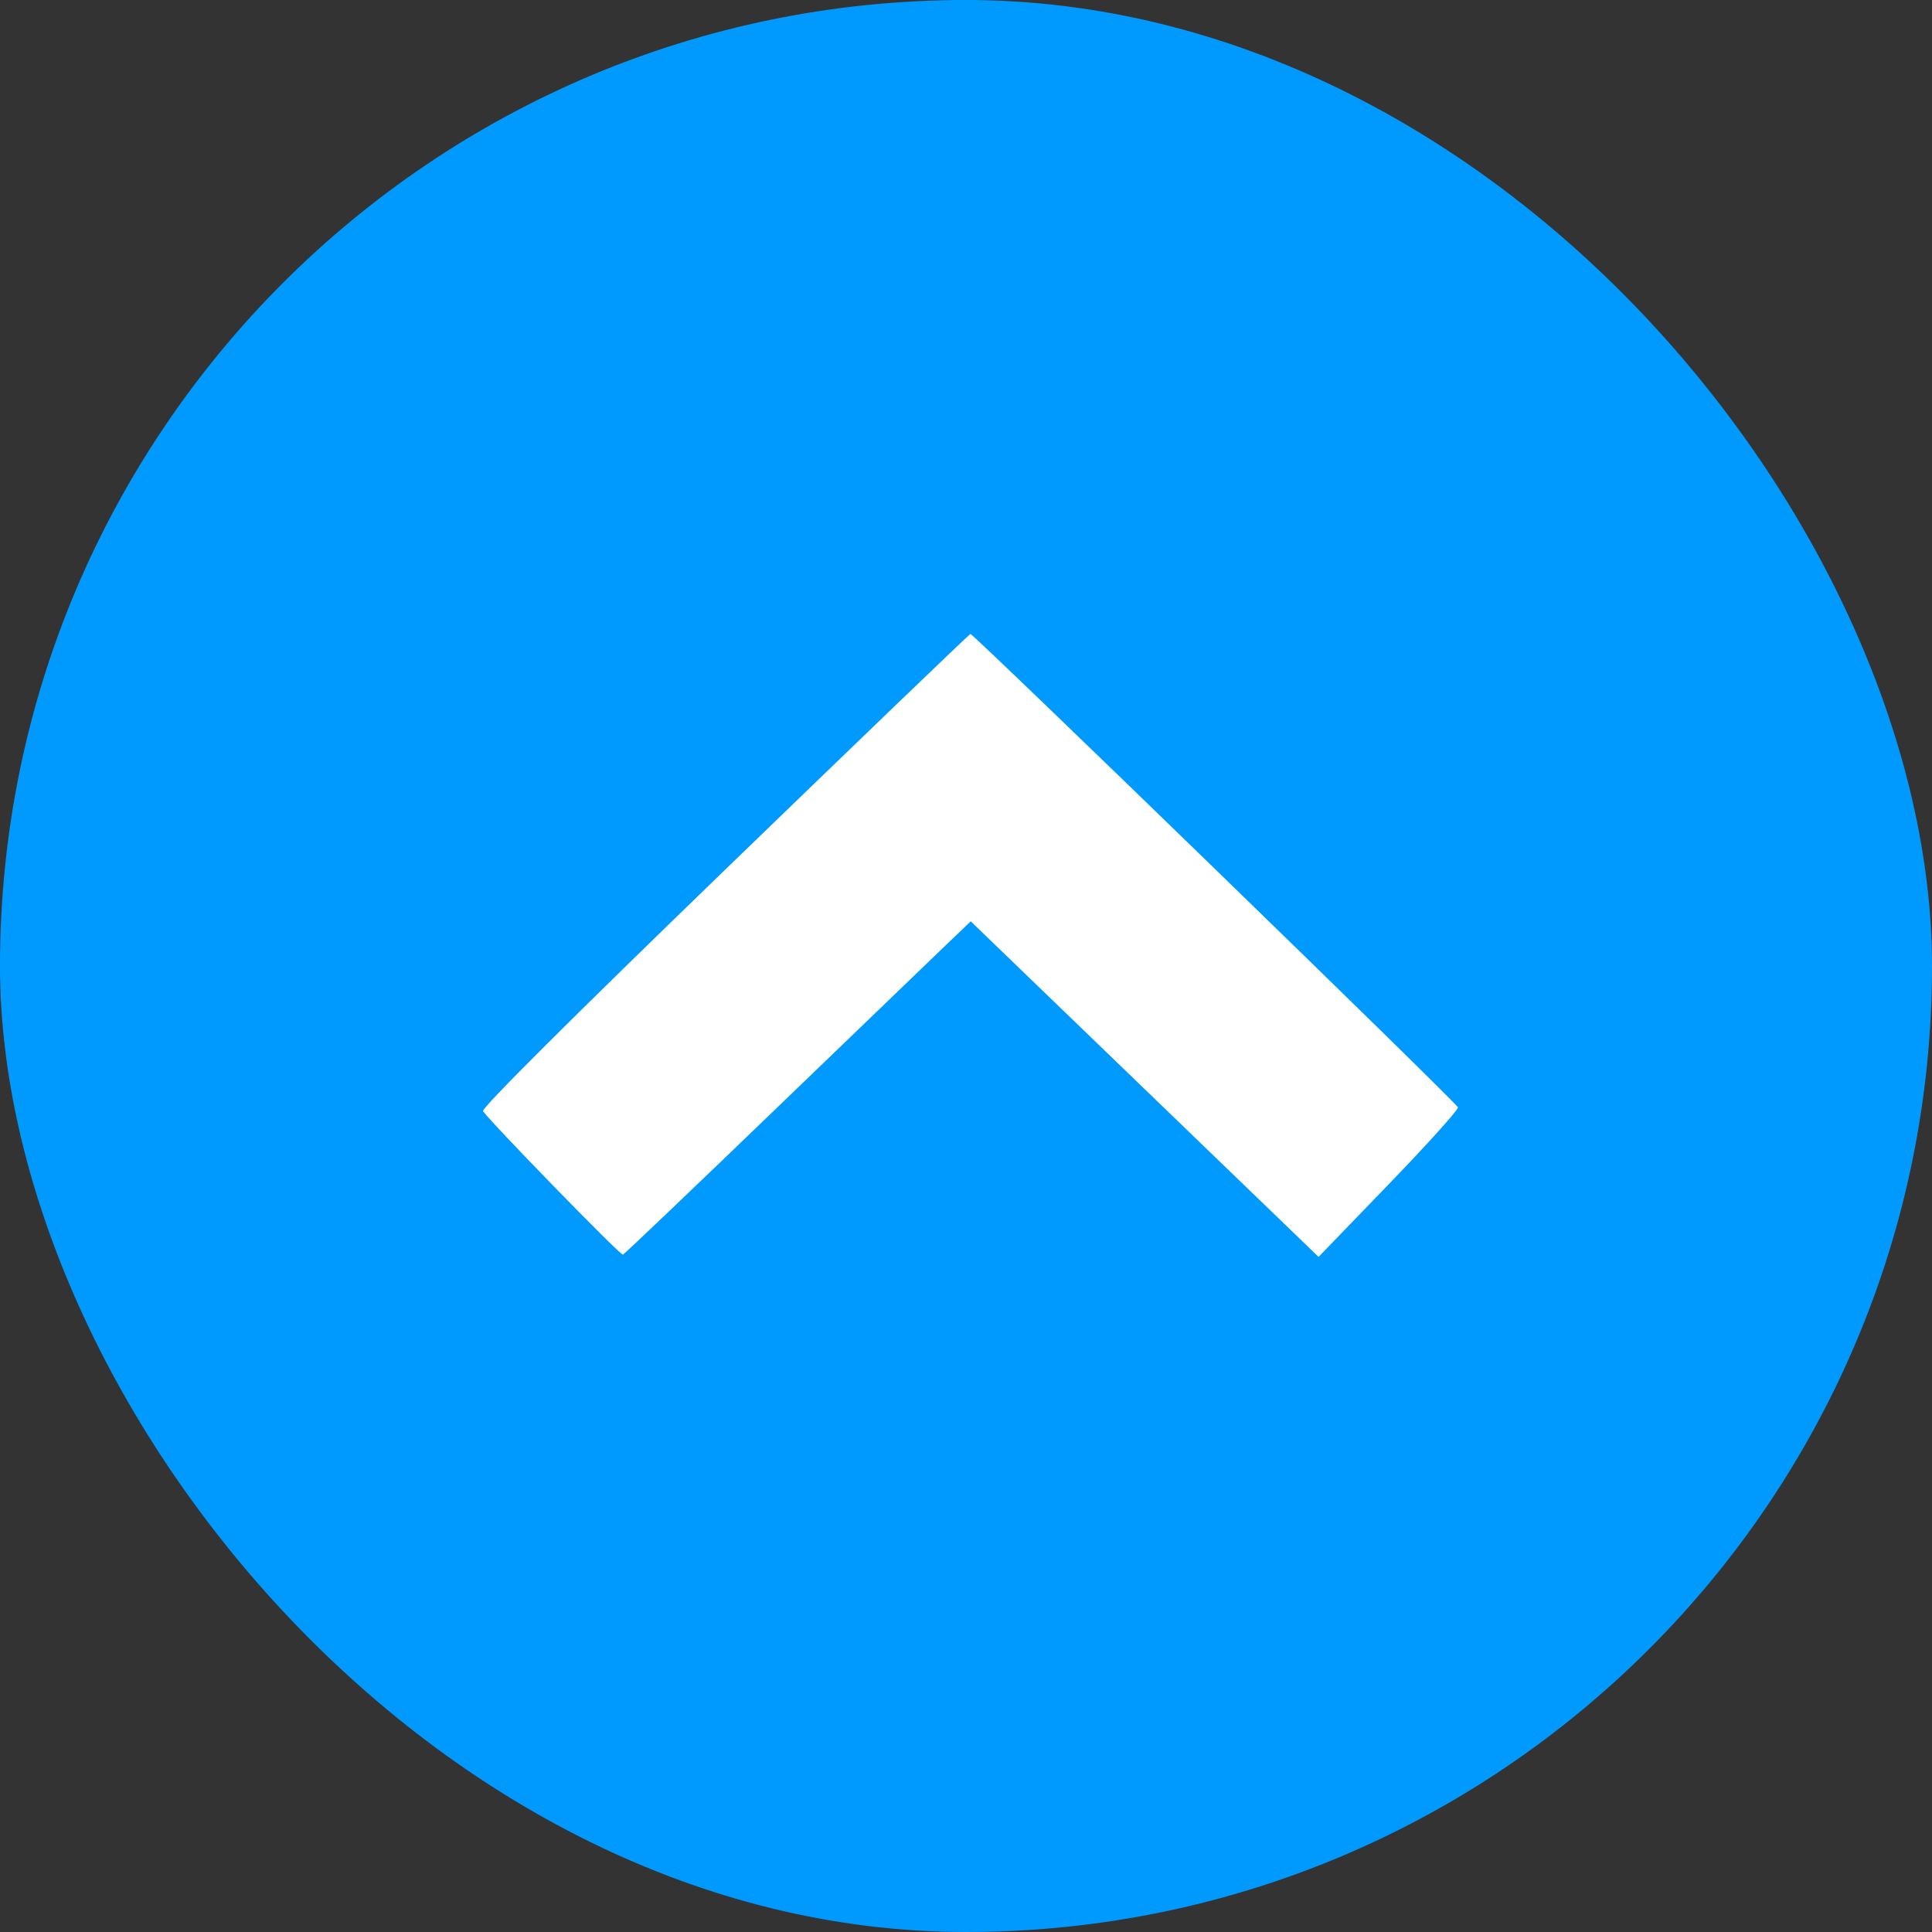
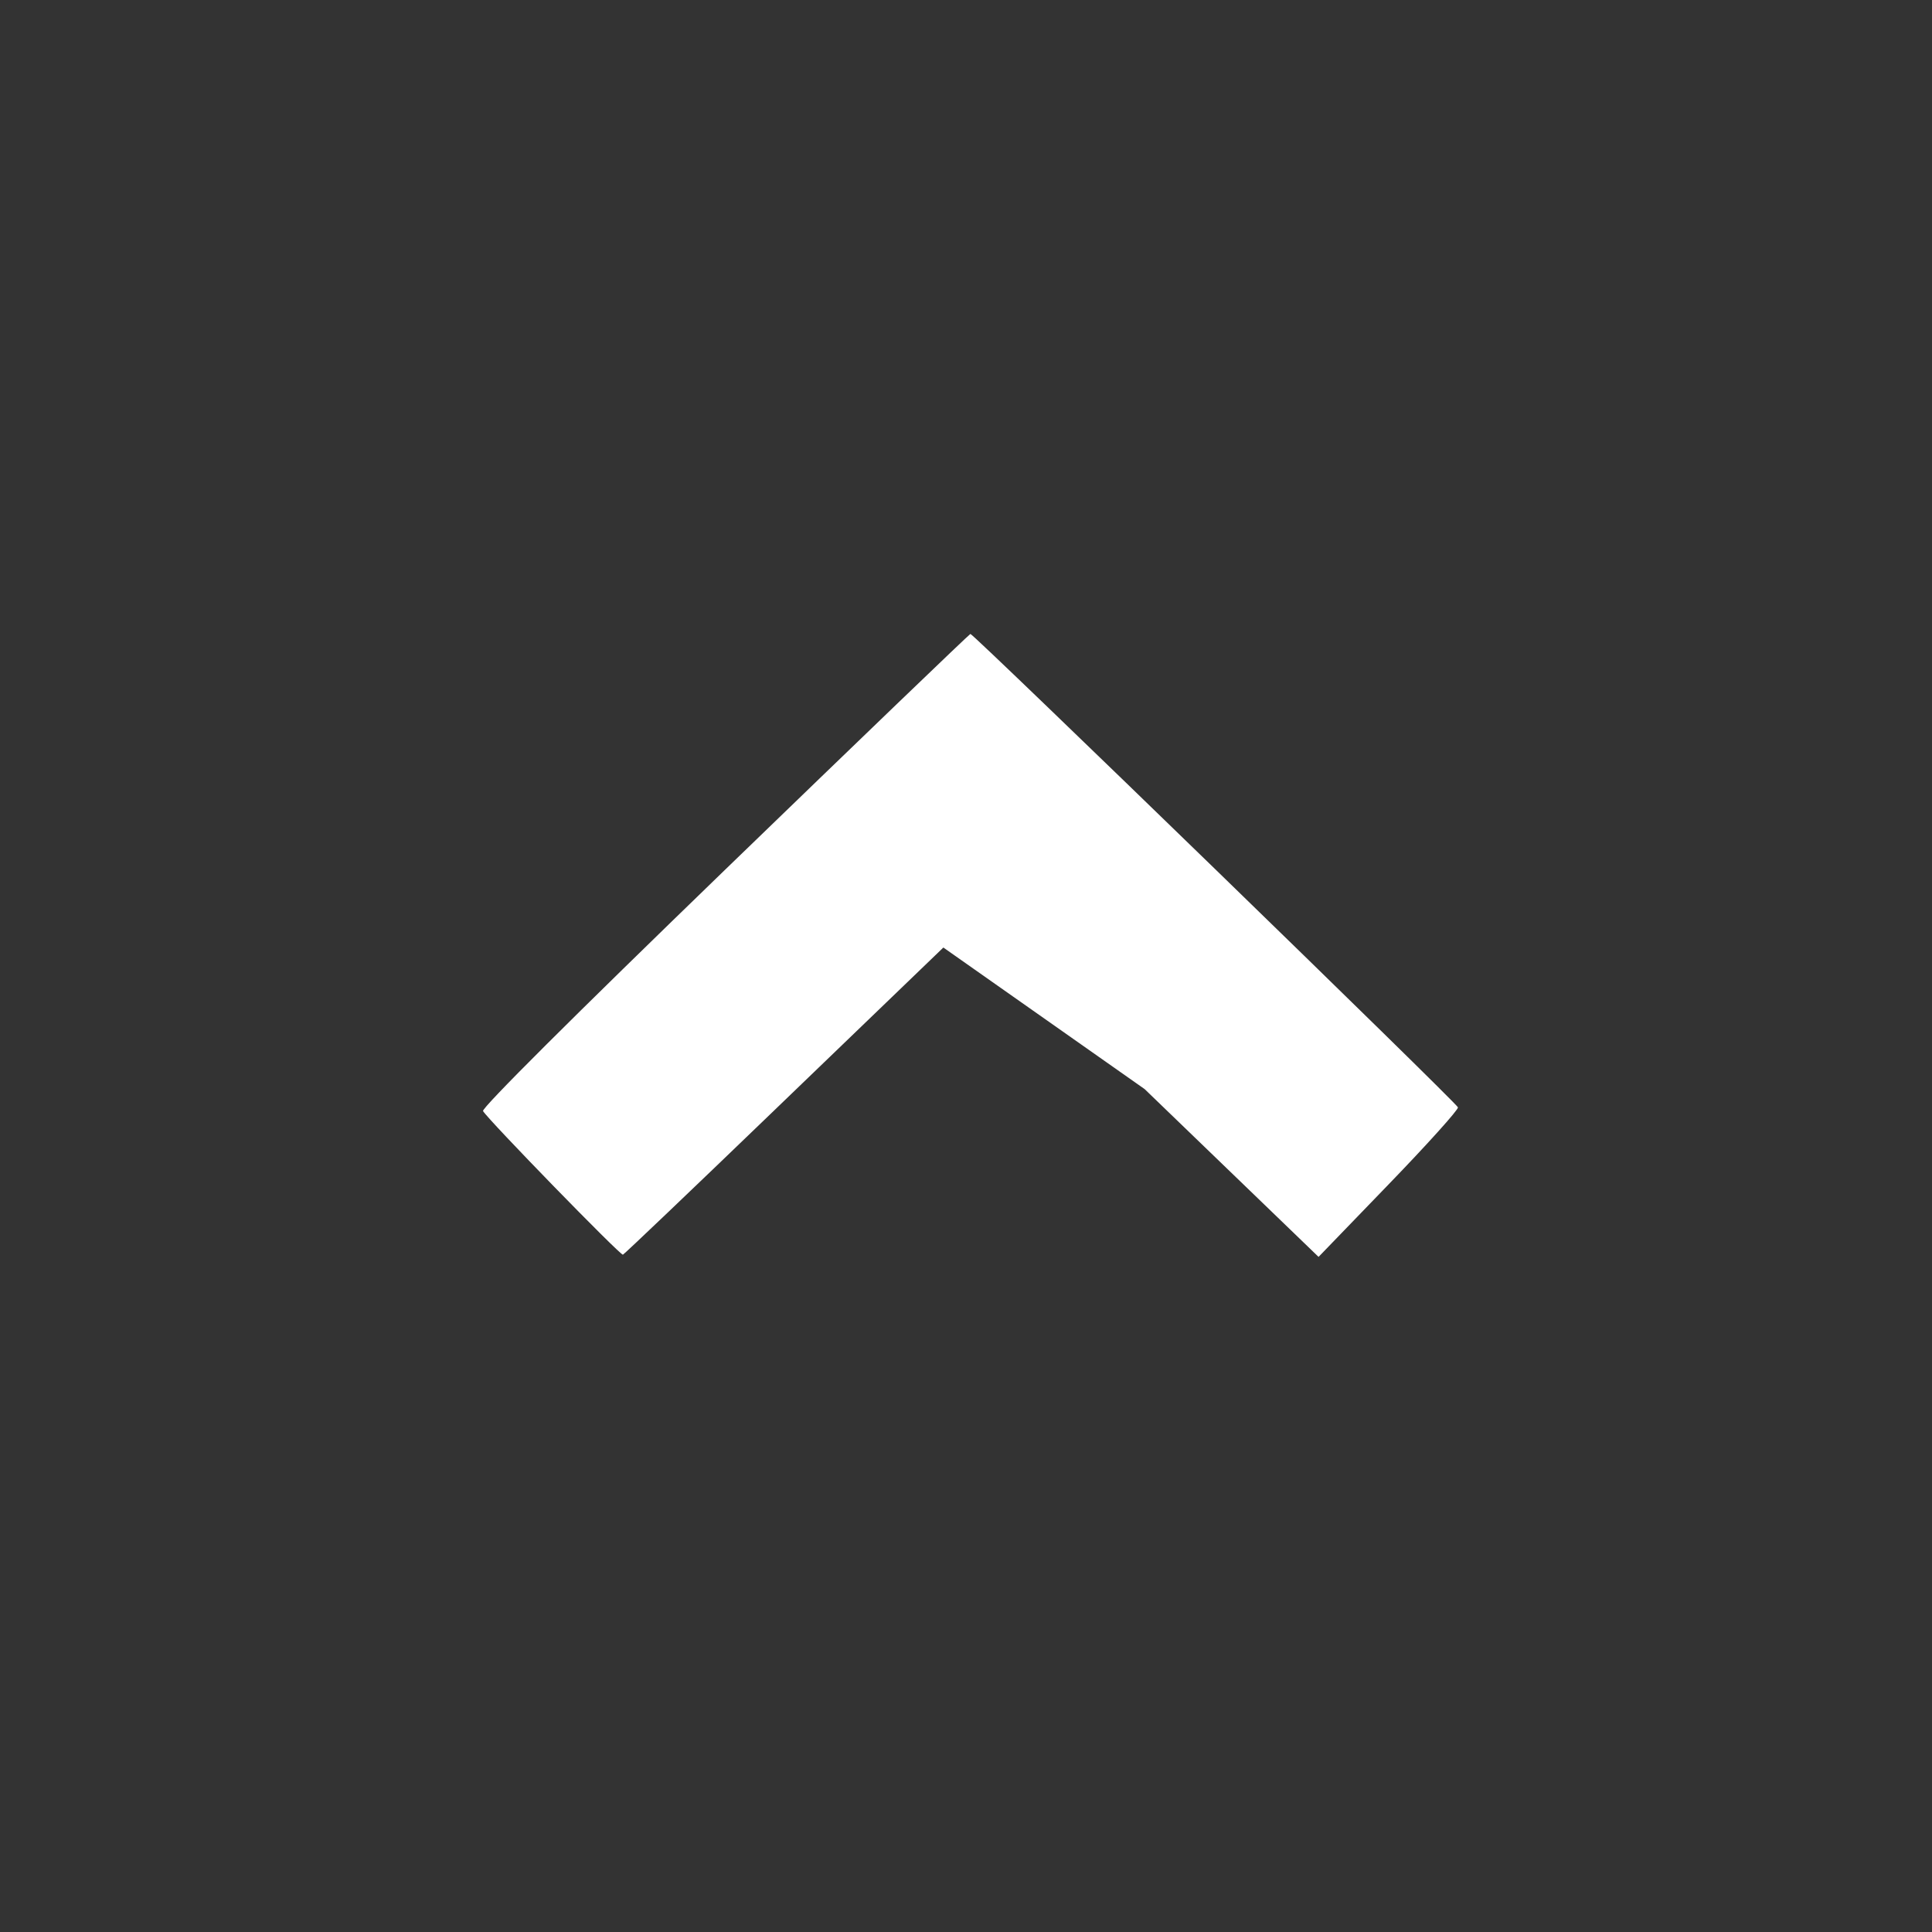
<svg xmlns="http://www.w3.org/2000/svg" width="64" height="64" viewBox="0 0 64 64" fill="none">
  <rect x="0" y="0" width="64" height="64" fill="#333333" stroke="none" />
-   <rect width="64" height="64" rx="32" fill="#009AFF" />
-   <path d="M16.001 36.805C15.945 36.713 18.967 33.7 24.002 28.828C28.453 24.523 32.117 21 32.146 21C32.258 21 48.269 36.547 48.297 36.683C48.312 36.762 47.28 37.909 46.002 39.231L43.679 41.636L37.918 36.078L32.157 30.52L31.25 31.388C30.751 31.866 28.178 34.343 25.532 36.894C22.885 39.444 20.682 41.545 20.635 41.563C20.552 41.595 16.183 37.108 16.001 36.805Z" fill="white" />
+   <path d="M16.001 36.805C15.945 36.713 18.967 33.7 24.002 28.828C28.453 24.523 32.117 21 32.146 21C32.258 21 48.269 36.547 48.297 36.683C48.312 36.762 47.28 37.909 46.002 39.231L43.679 41.636L37.918 36.078L31.25 31.388C30.751 31.866 28.178 34.343 25.532 36.894C22.885 39.444 20.682 41.545 20.635 41.563C20.552 41.595 16.183 37.108 16.001 36.805Z" fill="white" />
</svg>